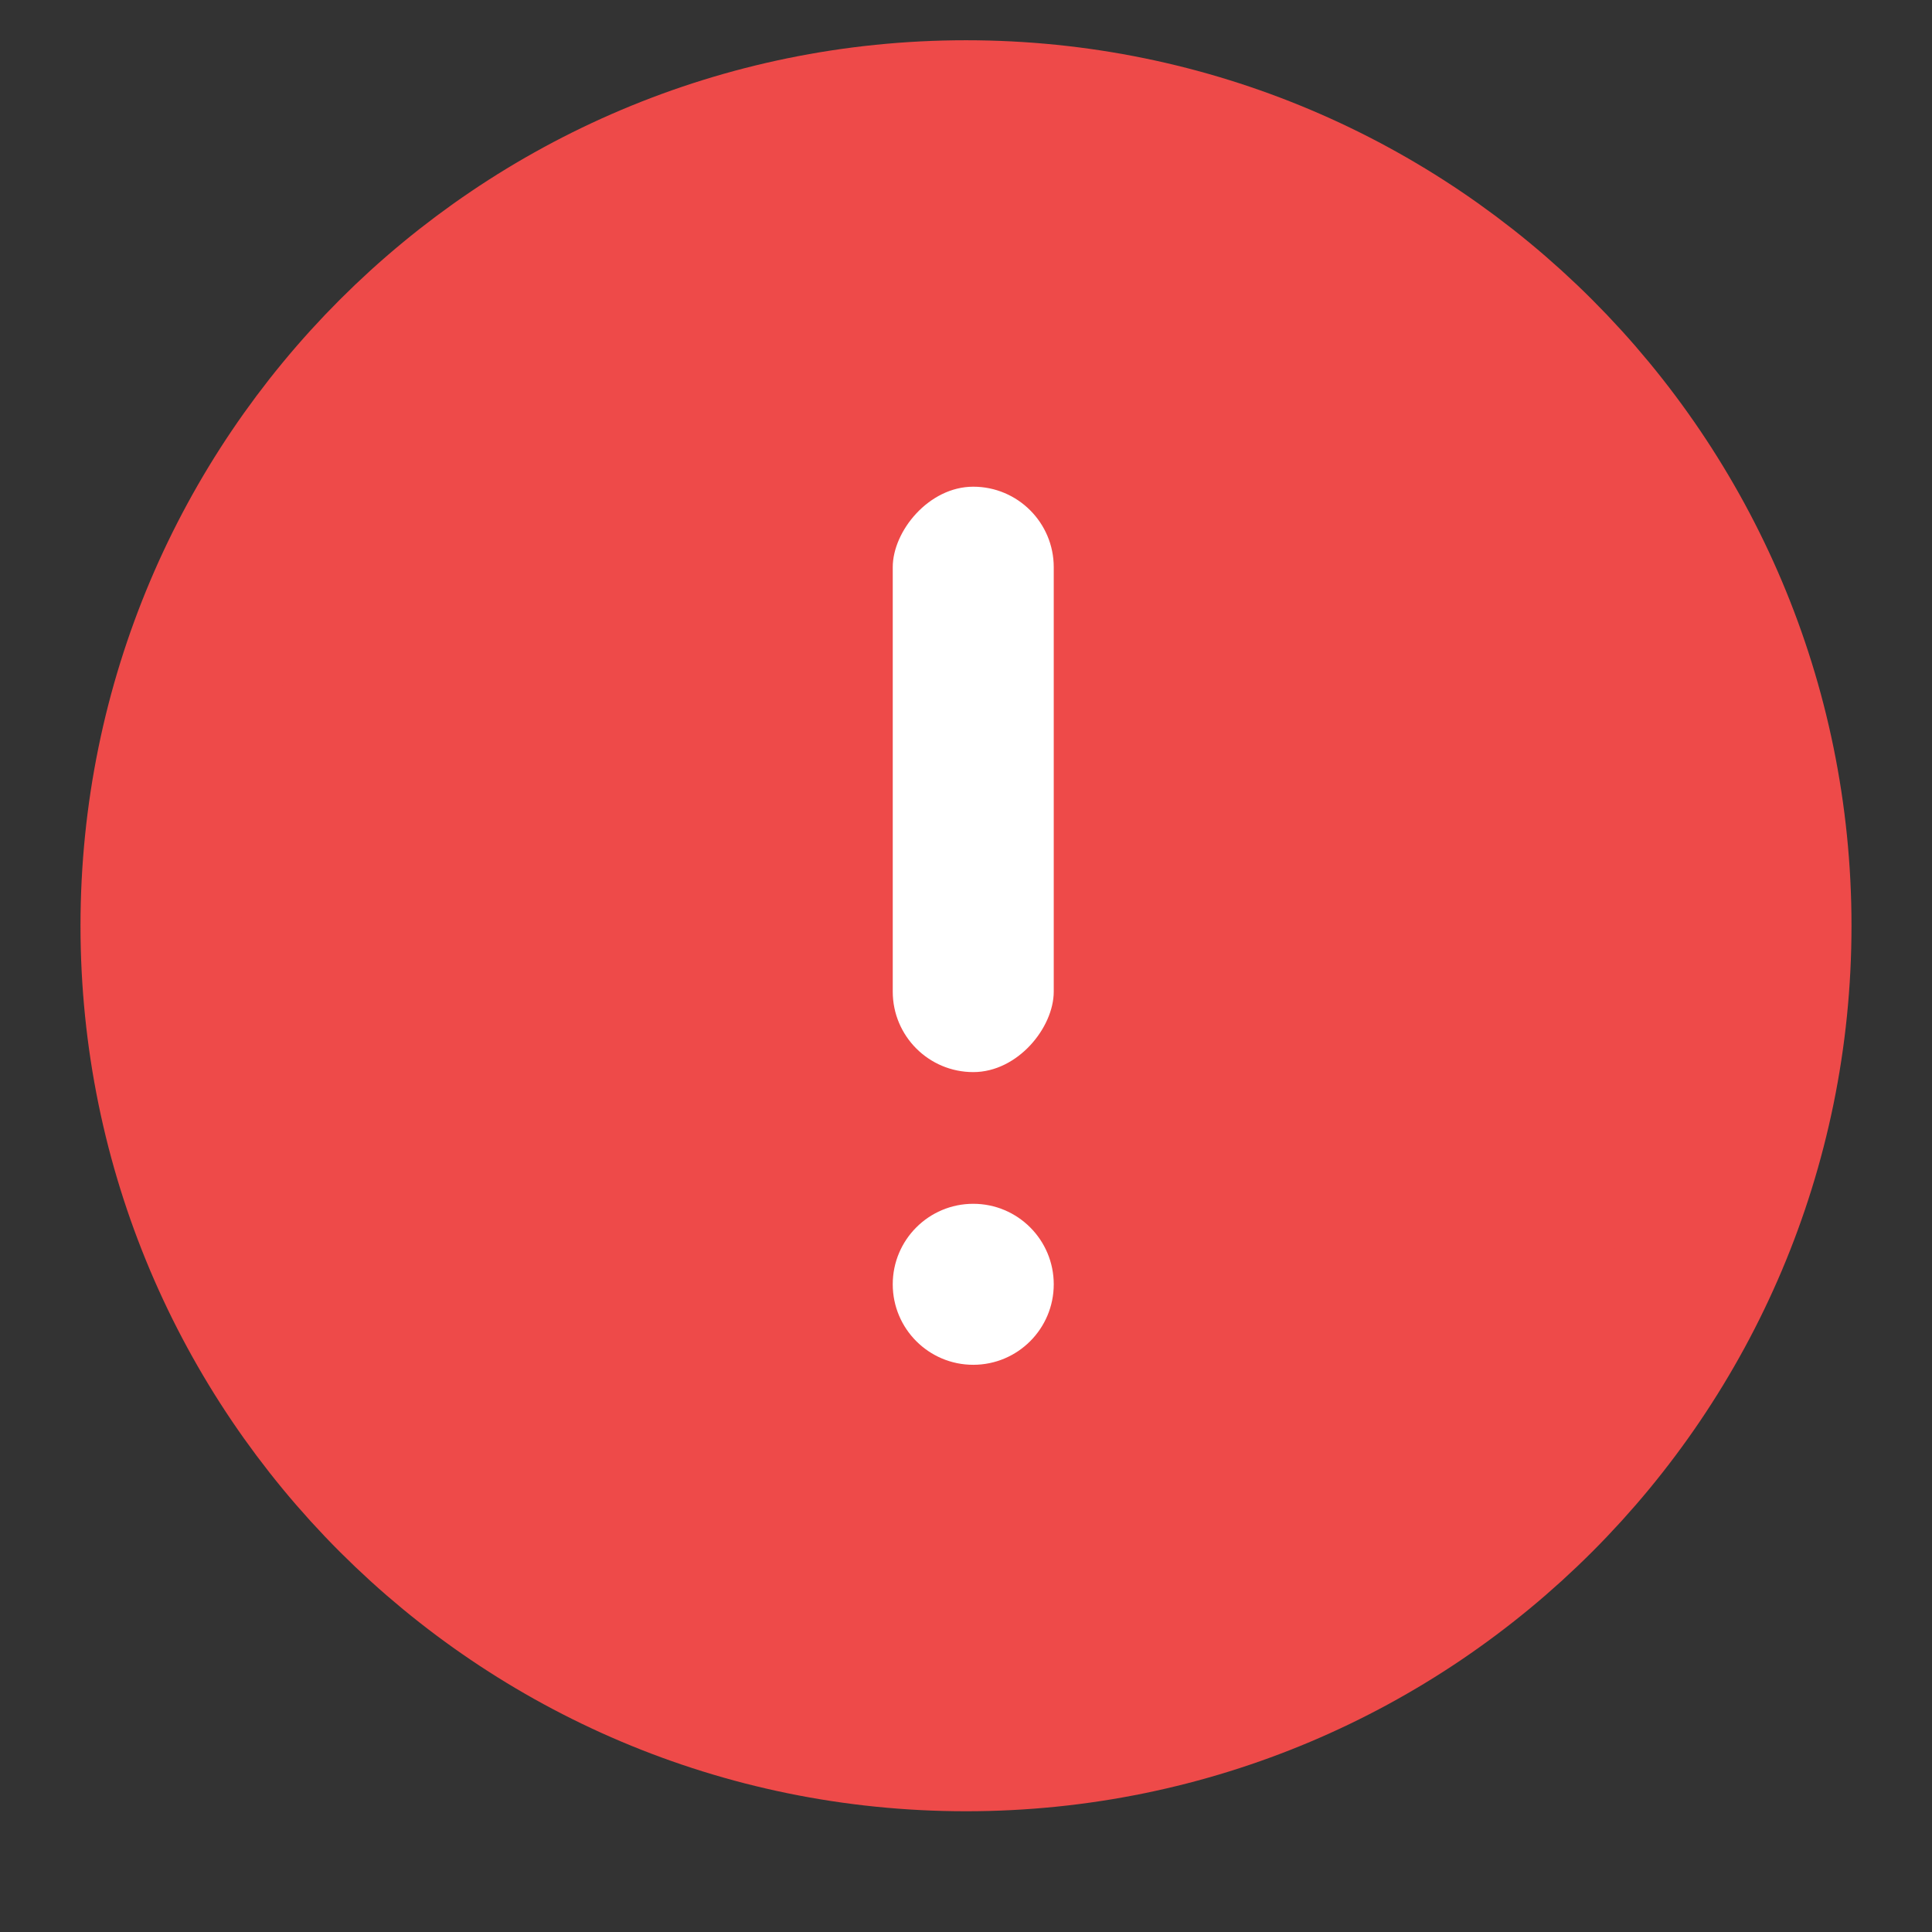
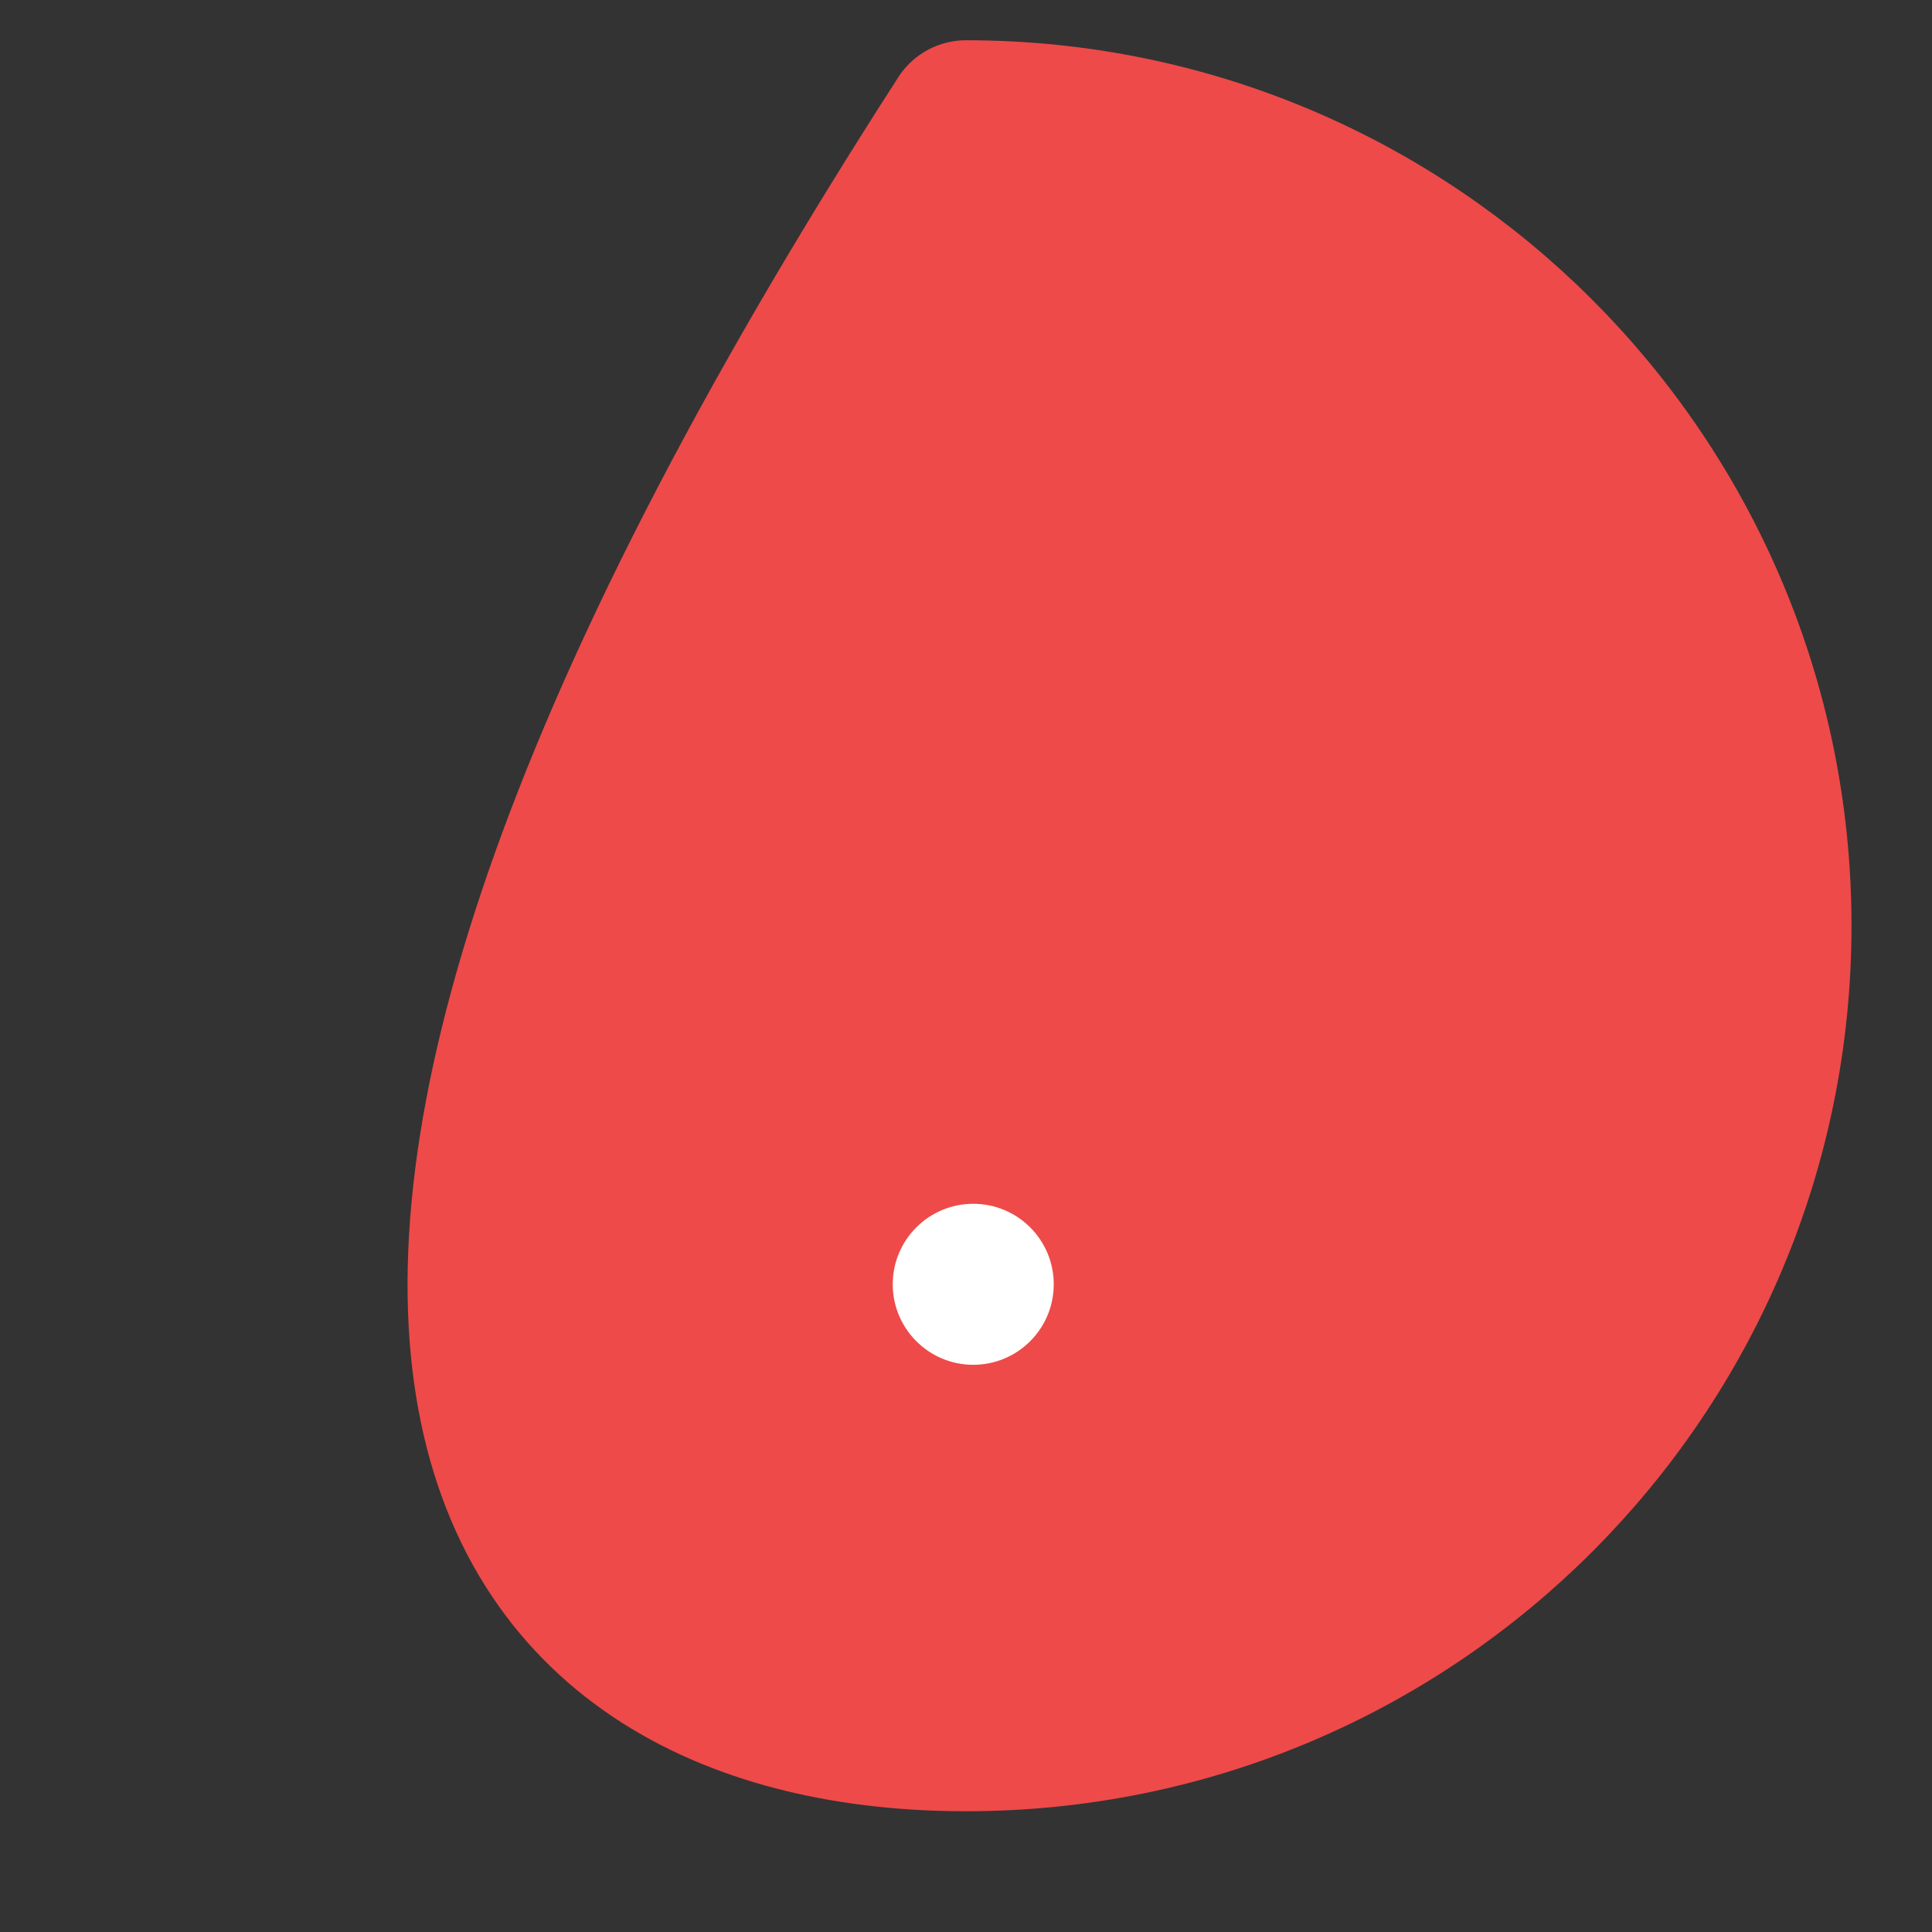
<svg xmlns="http://www.w3.org/2000/svg" width="12" height="12" viewBox="0 0 12 12" fill="none">
  <rect x="0" y="0" width="12" height="12" fill="#333333" stroke="none" />
-   <path d="M6 10.75C8.761 10.75 11 8.511 11 5.75C11 2.989 8.761 0.75 6 0.75C3.239 0.75 1 2.989 1 5.75C1 8.511 3.239 10.75 6 10.75Z" fill="#EE4A49" stroke="#EE4A49" stroke-linecap="round" stroke-linejoin="round" />
+   <path d="M6 10.75C8.761 10.75 11 8.511 11 5.75C11 2.989 8.761 0.75 6 0.75C1 8.511 3.239 10.75 6 10.75Z" fill="#EE4A49" stroke="#EE4A49" stroke-linecap="round" stroke-linejoin="round" />
  <circle cx="0.5" cy="0.5" r="0.5" transform="matrix(1 0 0 -1 5.545 8.477)" fill="white" />
-   <rect width="1" height="3.636" rx="0.5" transform="matrix(1 0 0 -1 5.545 6.659)" fill="white" />
</svg>